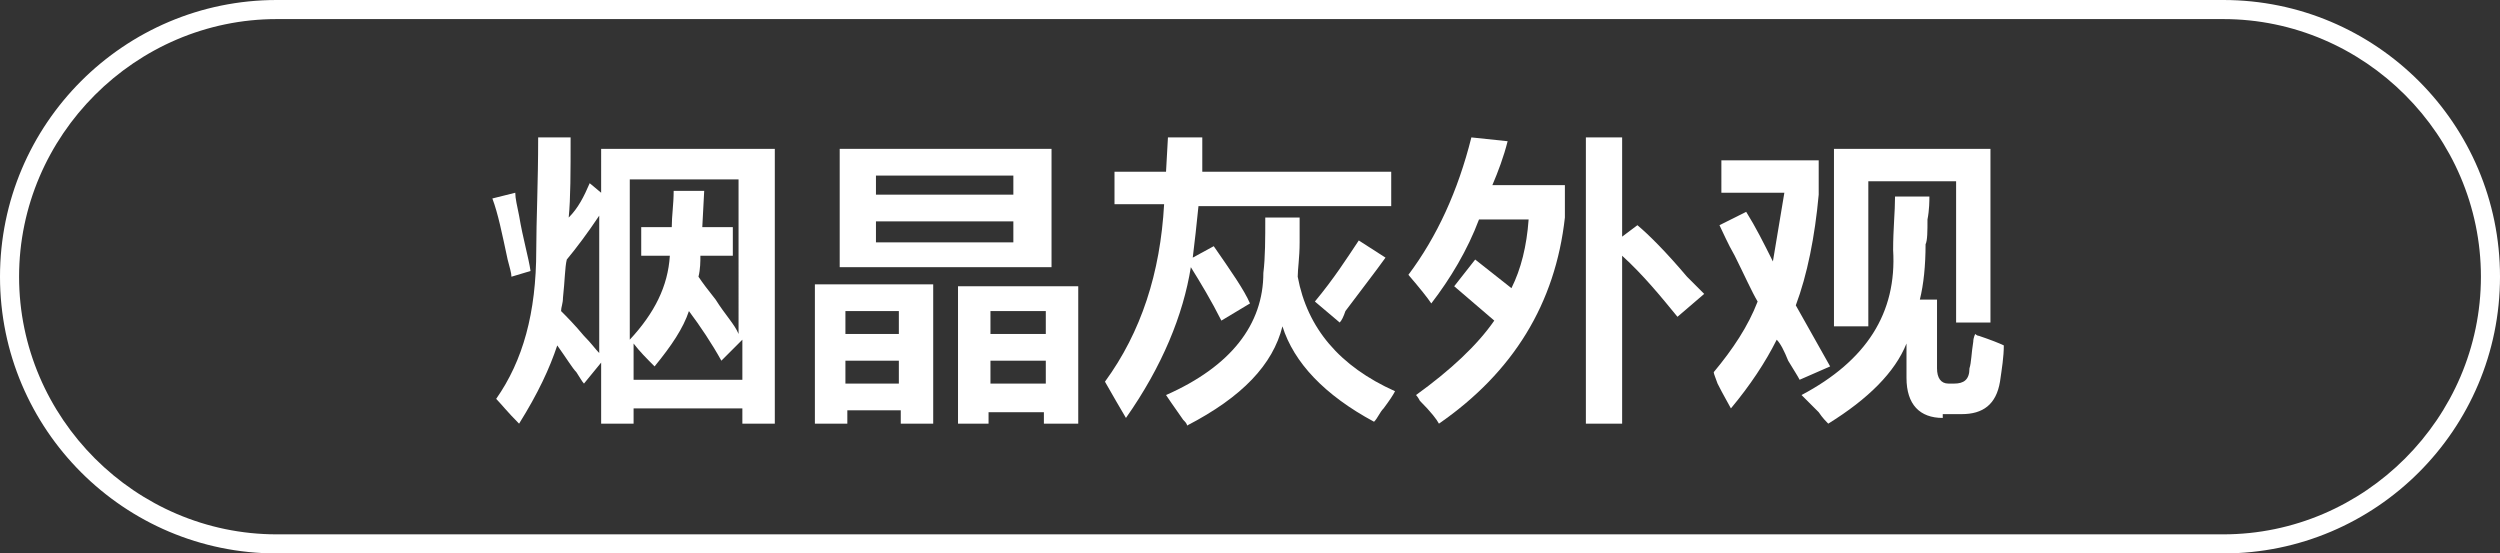
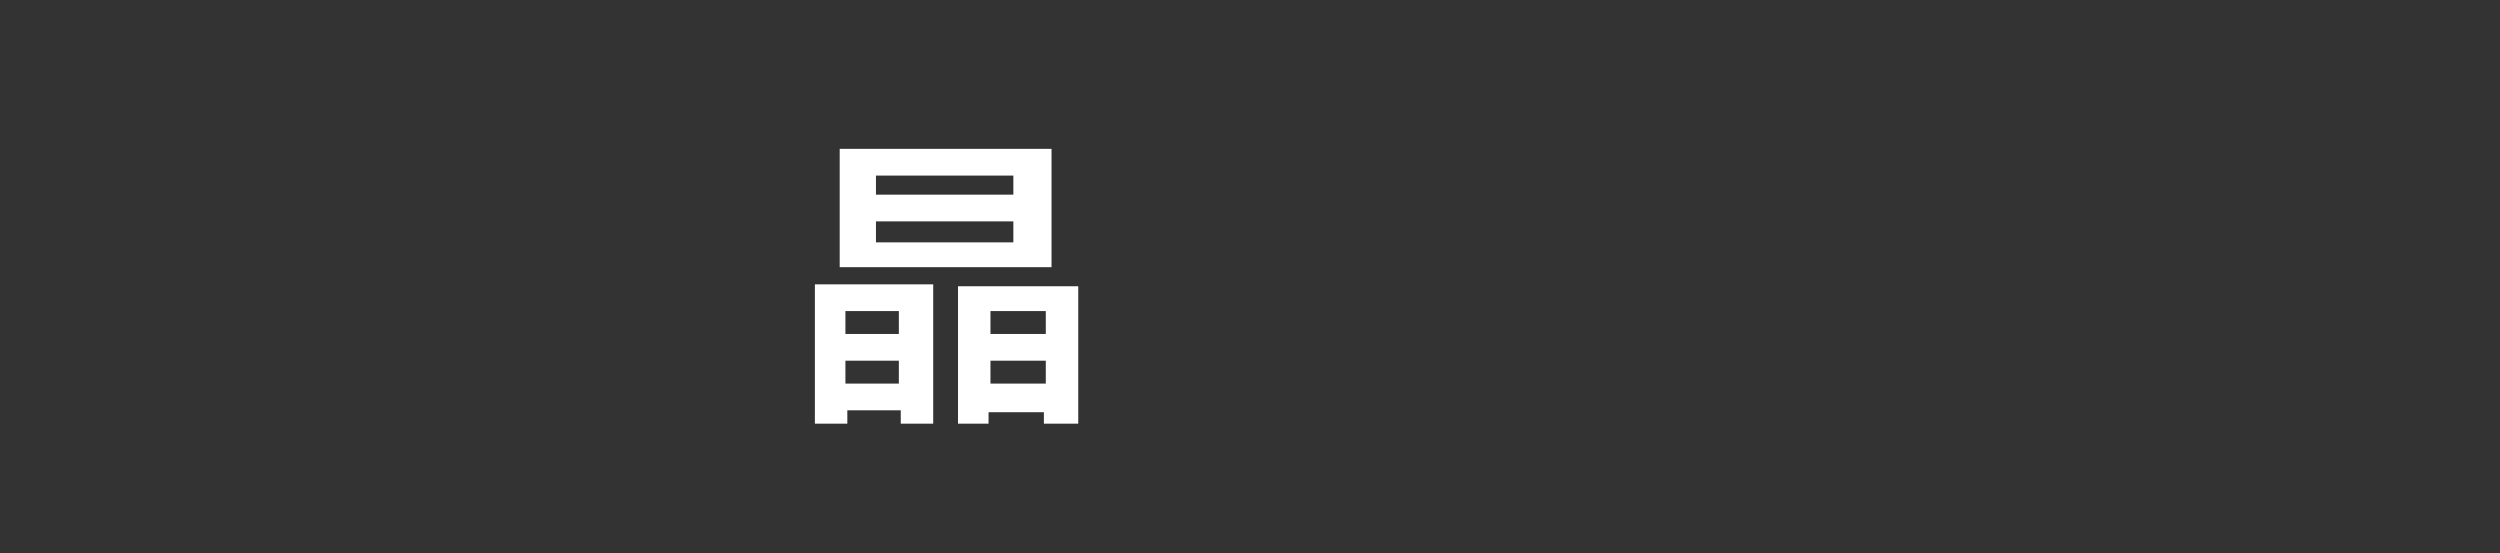
<svg xmlns="http://www.w3.org/2000/svg" version="1.1" id="图层_1" x="0px" y="0px" width="131px" height="29px" viewBox="0 0 131 29" style="enable-background:new 0 0 131 29;" xml:space="preserve">
  <rect x="0" y="0" width="131" height="29" fill="#333333" stroke="none" />
  <style type="text/css">
	.st0{fill:#FFFFFF;}
</style>
  <g>
-     <path class="st0" d="M116.5,29h-102C6.5,29,0,22.5,0,14.5S6.5,0,14.5,0h102c8,0,14.5,6.5,14.5,14.5S124.5,29,116.5,29z M14.5,1   C7.1,1,1,7.1,1,14.5S7.1,28,14.5,28h102c7.4,0,13.5-6.1,13.5-13.5S123.9,1,116.5,1H14.5z" />
-   </g>
+     </g>
  <g>
    <g>
-       <path class="st0" d="M26.8,14.5c0-0.2-0.1-0.5-0.2-0.9c-0.3-1.4-0.5-2.4-0.8-3.2l1.2-0.3c0,0.3,0.1,0.7,0.2,1.2    c0.2,1.2,0.5,2.2,0.6,2.9L26.8,14.5z M27.2,22.2c-0.6-0.6-1-1.1-1.2-1.3c1.4-2,2.1-4.5,2.1-7.8c0-1.5,0.1-3.5,0.1-5.9h1.7    c0,1.8,0,3.2-0.1,4.2c0.5-0.5,0.8-1.1,1.1-1.8l0.6,0.5V7.8h9.1v14.4h-1.7v-0.8h-5.7v0.8h-1.7v-3.2l-0.9,1.1    c-0.1-0.1-0.2-0.3-0.4-0.6c-0.2-0.2-0.5-0.7-1-1.4C28.8,19.3,28.2,20.6,27.2,22.2z M29.7,13.6L29.7,13.6c-0.1,0.4-0.1,1.1-0.2,2    c0,0.3-0.1,0.5-0.1,0.7c0.3,0.3,0.7,0.7,1.2,1.3c0.4,0.4,0.6,0.7,0.8,0.9v-7.2C30.8,12.2,30.2,13,29.7,13.6z M33.6,13.4v-1.5h1.6    c0-0.6,0.1-1.2,0.1-1.9h1.6l-0.1,1.9h1.6v1.5h-1.7c0,0.3,0,0.7-0.1,1.1c0.2,0.3,0.5,0.7,0.9,1.2c0.5,0.8,1,1.3,1.2,1.8V9.4h-5.7    v8.4c1.3-1.4,2-2.8,2.1-4.4H33.6z M37.8,18.9c-0.5-0.9-1.1-1.8-1.7-2.6c-0.3,0.9-0.9,1.8-1.8,2.9c-0.4-0.4-0.8-0.8-1.1-1.2v1.9    h5.7v-2.1L37.8,18.9z" />
      <path class="st0" d="M42.7,22.2v-7.3h6.2v7.3h-1.7v-0.7h-2.8v0.7H42.7z M44,14V7.8h11.1V14H44z M44.3,16.3v1.2h2.8v-1.2H44.3z     M44.3,18.9v1.2h2.8v-1.2H44.3z M45.9,9.2v1h7.2v-1H45.9z M45.9,11.6v1.1h7.2v-1.1H45.9z M50.2,22.2v-7.2h6.3v7.2h-1.8v-0.6h-2.9    v0.6H50.2z M51.9,16.3v1.2h2.9v-1.2H51.9z M51.9,18.9v1.2h2.9v-1.2H51.9z" />
-       <path class="st0" d="M64,16.8c-0.5-1-1.1-2-1.6-2.8c-0.4,2.5-1.5,5.2-3.4,7.9c-0.3-0.5-0.7-1.2-1.1-1.9c1.9-2.6,2.9-5.7,3.1-9.3    h-2.6V9h2.7l0.1-1.8H63L63,9h9.9v1.8H62.8c-0.1,1-0.2,1.9-0.3,2.7l1.1-0.6c0.9,1.3,1.6,2.3,1.9,3L64,16.8z M72,22.1    c-2.6-1.4-4.2-3.1-4.8-5c-0.5,2-2.1,3.7-5,5.2c0-0.1-0.1-0.2-0.2-0.3c-0.2-0.3-0.5-0.7-0.9-1.3c3.4-1.5,5.1-3.7,5.1-6.4    c0.1-0.8,0.1-1.8,0.1-2.9h1.8c0,0.2,0,0.7,0,1.3c0,0.8-0.1,1.4-0.1,1.8c0.5,2.7,2.2,4.7,5.1,6c-0.1,0.2-0.3,0.5-0.6,0.9    C72.3,21.6,72.2,21.9,72,22.1z M70.2,16.9l-1.3-1.1c1-1.2,1.7-2.3,2.3-3.2l1.4,0.9c-0.5,0.7-1.2,1.6-2.1,2.8    C70.4,16.6,70.3,16.8,70.2,16.9z" />
-       <path class="st0" d="M75,15.9c-0.2-0.3-0.6-0.8-1.2-1.5c1.5-2,2.6-4.4,3.3-7.2L79,7.4c-0.2,0.8-0.5,1.6-0.8,2.3H82v1.7    c-0.5,4.5-2.7,8.1-6.6,10.8C75.3,22,75,21.6,74.4,21c-0.1-0.2-0.2-0.3-0.2-0.3c1.8-1.3,3.2-2.6,4.1-3.9c-0.7-0.6-1.4-1.2-2.1-1.8    l1.1-1.4l1.9,1.5c0.5-1,0.8-2.2,0.9-3.6h-2.6C76.9,13.1,76,14.6,75,15.9z M83.1,22.2v-15H85v5.2l0.8-0.6c0.6,0.5,1.5,1.4,2.6,2.7    c0.4,0.4,0.7,0.7,0.9,0.9l-1.4,1.2c-0.9-1.1-1.8-2.2-2.9-3.2v8.8H83.1z" />
-       <path class="st0" d="M94.3,19.9c-0.1-0.2-0.3-0.5-0.6-1c-0.2-0.5-0.4-0.9-0.6-1.1c-0.6,1.2-1.4,2.4-2.4,3.6    c-0.1-0.2-0.4-0.7-0.7-1.3c-0.1-0.3-0.2-0.5-0.2-0.6c1-1.2,1.8-2.4,2.3-3.7c-0.3-0.5-0.7-1.4-1.2-2.4c-0.4-0.7-0.6-1.2-0.8-1.6    l1.4-0.7c0.5,0.8,0.9,1.6,1.4,2.6c0.2-1.2,0.4-2.4,0.6-3.6h-3.3V8.4h5.1v1.8c-0.2,2.2-0.6,4.2-1.2,5.8l1.8,3.2L94.3,19.9z     M101.8,21.9c-1.2,0-1.9-0.7-1.9-2.1v-1.8c-0.6,1.5-2,2.9-4.1,4.2c-0.1-0.1-0.3-0.3-0.5-0.6c-0.4-0.4-0.7-0.7-0.9-0.9    c3.4-1.8,5-4.3,4.8-7.6c0-1.1,0.1-2,0.1-2.8h1.8c0,0.2,0,0.7-0.1,1.2c0,0.6,0,1.1-0.1,1.3c0,1.1-0.1,2.1-0.3,2.9h0.9v3.6    c0,0.5,0.2,0.8,0.6,0.8h0.3c0.5,0,0.8-0.2,0.8-0.8c0.1-0.3,0.1-0.8,0.2-1.4c0-0.2,0.1-0.4,0.1-0.4c0,0,0.1,0.1,0.2,0.1    c0.6,0.2,1.1,0.4,1.3,0.5c0,0.6-0.1,1.2-0.2,1.9c-0.2,1.2-0.9,1.7-2,1.7H101.8z M96.1,17.1V7.8h8.2v9.1h-1.8V9.5h-4.6v7.6H96.1z" />
    </g>
  </g>
</svg>